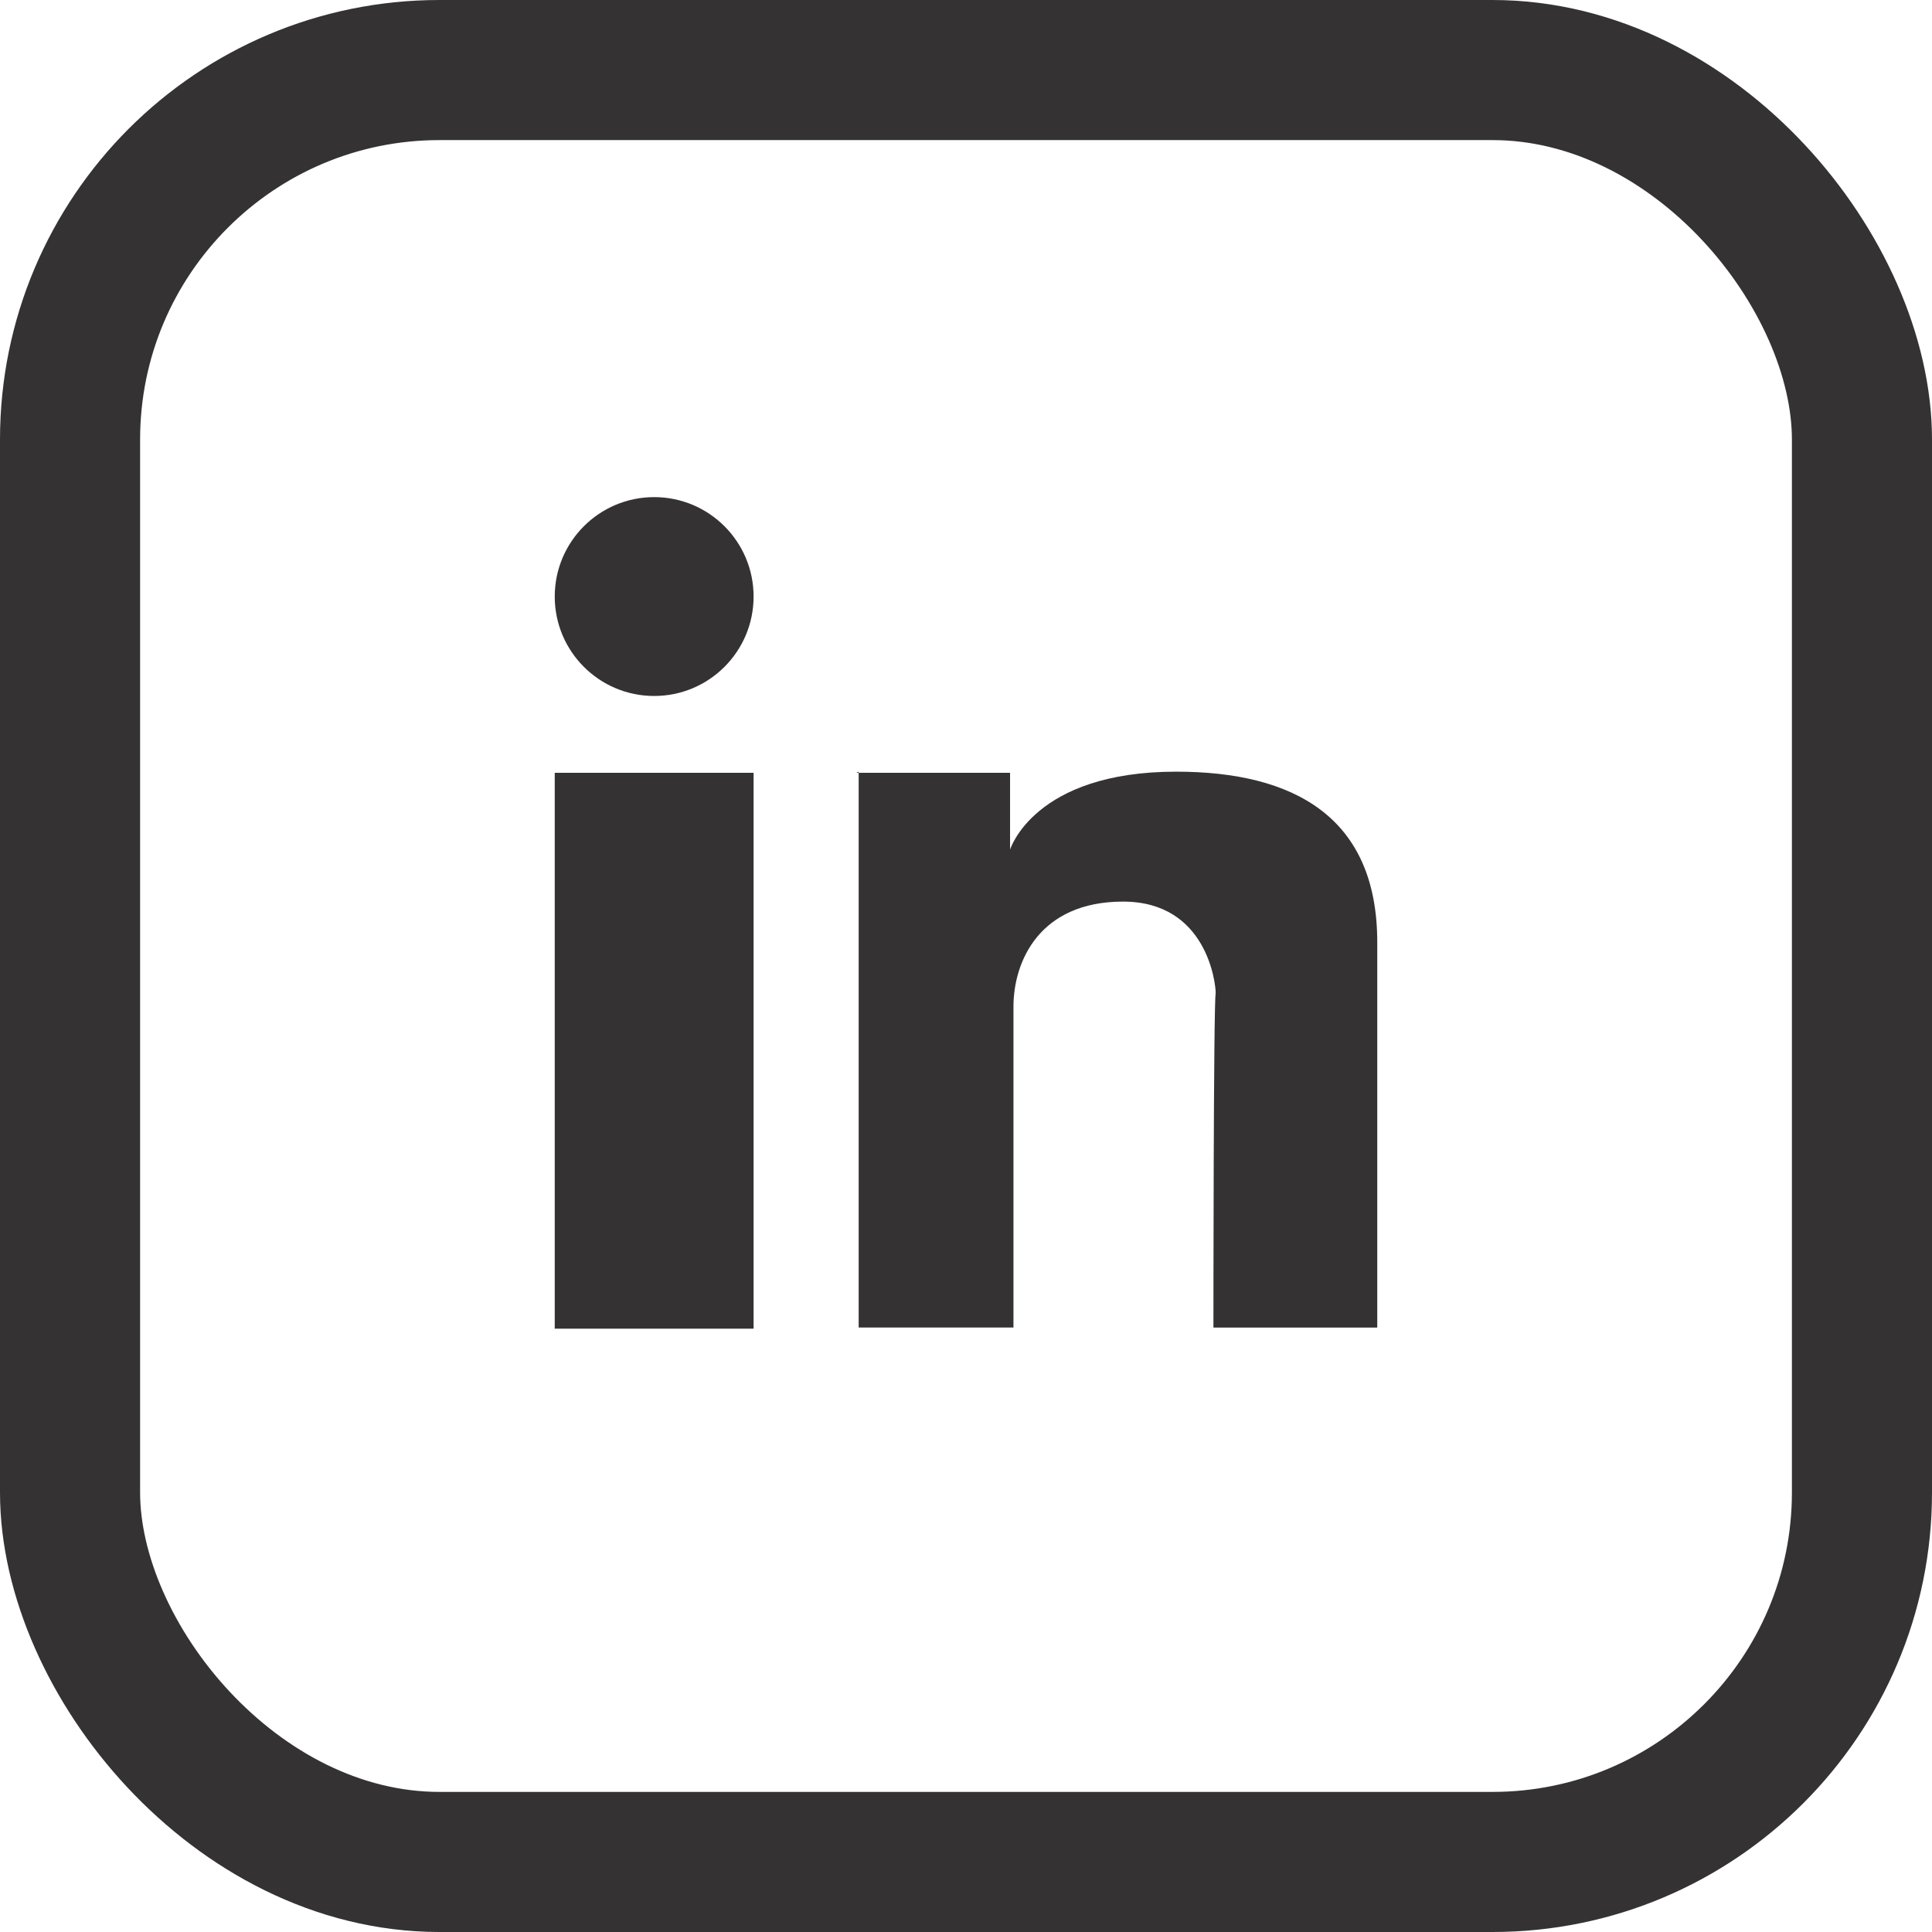
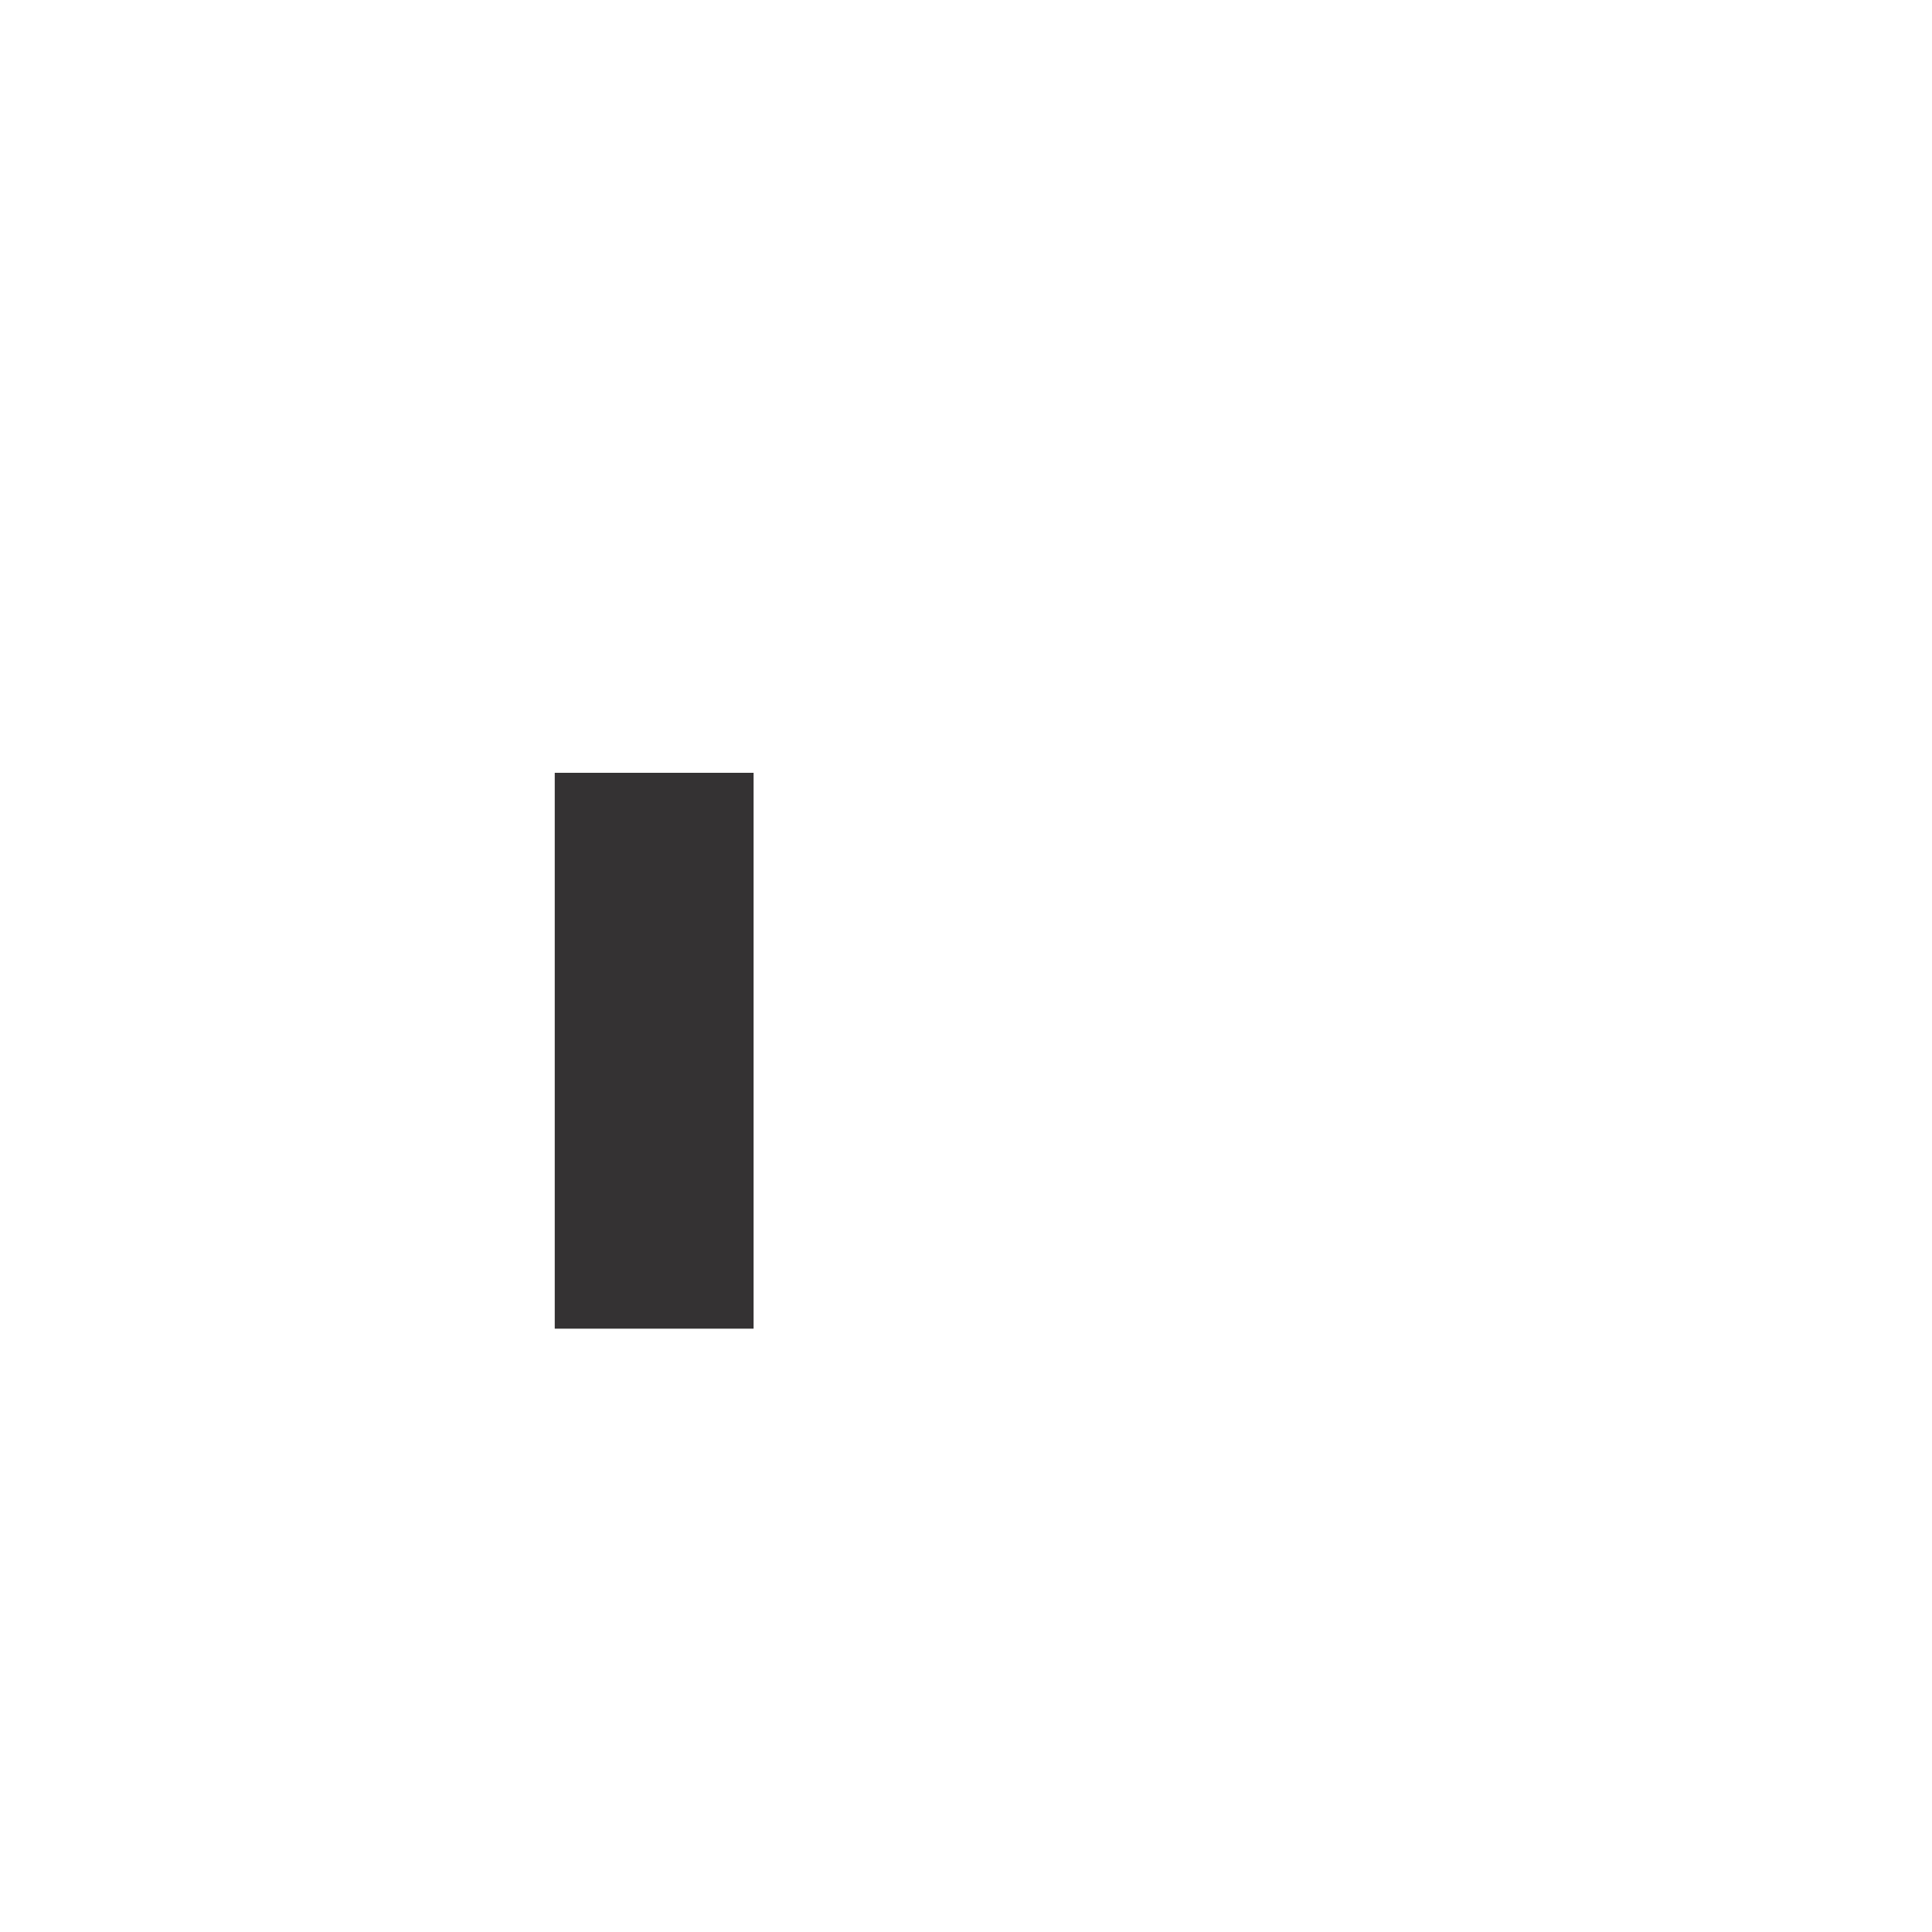
<svg xmlns="http://www.w3.org/2000/svg" id="Warstwa_2" data-name="Warstwa 2" viewBox="0 0 17.1 17.1">
  <defs>
    <style> .cls-1 { fill: #343233; } .cls-2 { fill: none; stroke: #343233; stroke-miterlimit: 10; stroke-width: 1.24px; } </style>
  </defs>
  <g id="Warstwa_1-2" data-name="Warstwa 1">
    <g>
      <rect class="cls-1" x="4.91" y="6.84" width="1.76" height="4.92" />
-       <path class="cls-1" d="M7.58,6.84h1.36v.68s.21-.69,1.47-.69c1.04,0,1.78.4,1.78,1.51v3.41h-1.45s0-2.87.02-2.96c0-.09-.08-.81-.82-.81s-.97.53-.97.93v2.84h-1.37v-4.92Z" />
-       <circle class="cls-1" cx="5.79" cy="5.28" r=".88" />
    </g>
-     <rect class="cls-2" x=".62" y=".62" width="15.86" height="15.86" rx="3.27" ry="3.27" />
  </g>
</svg>